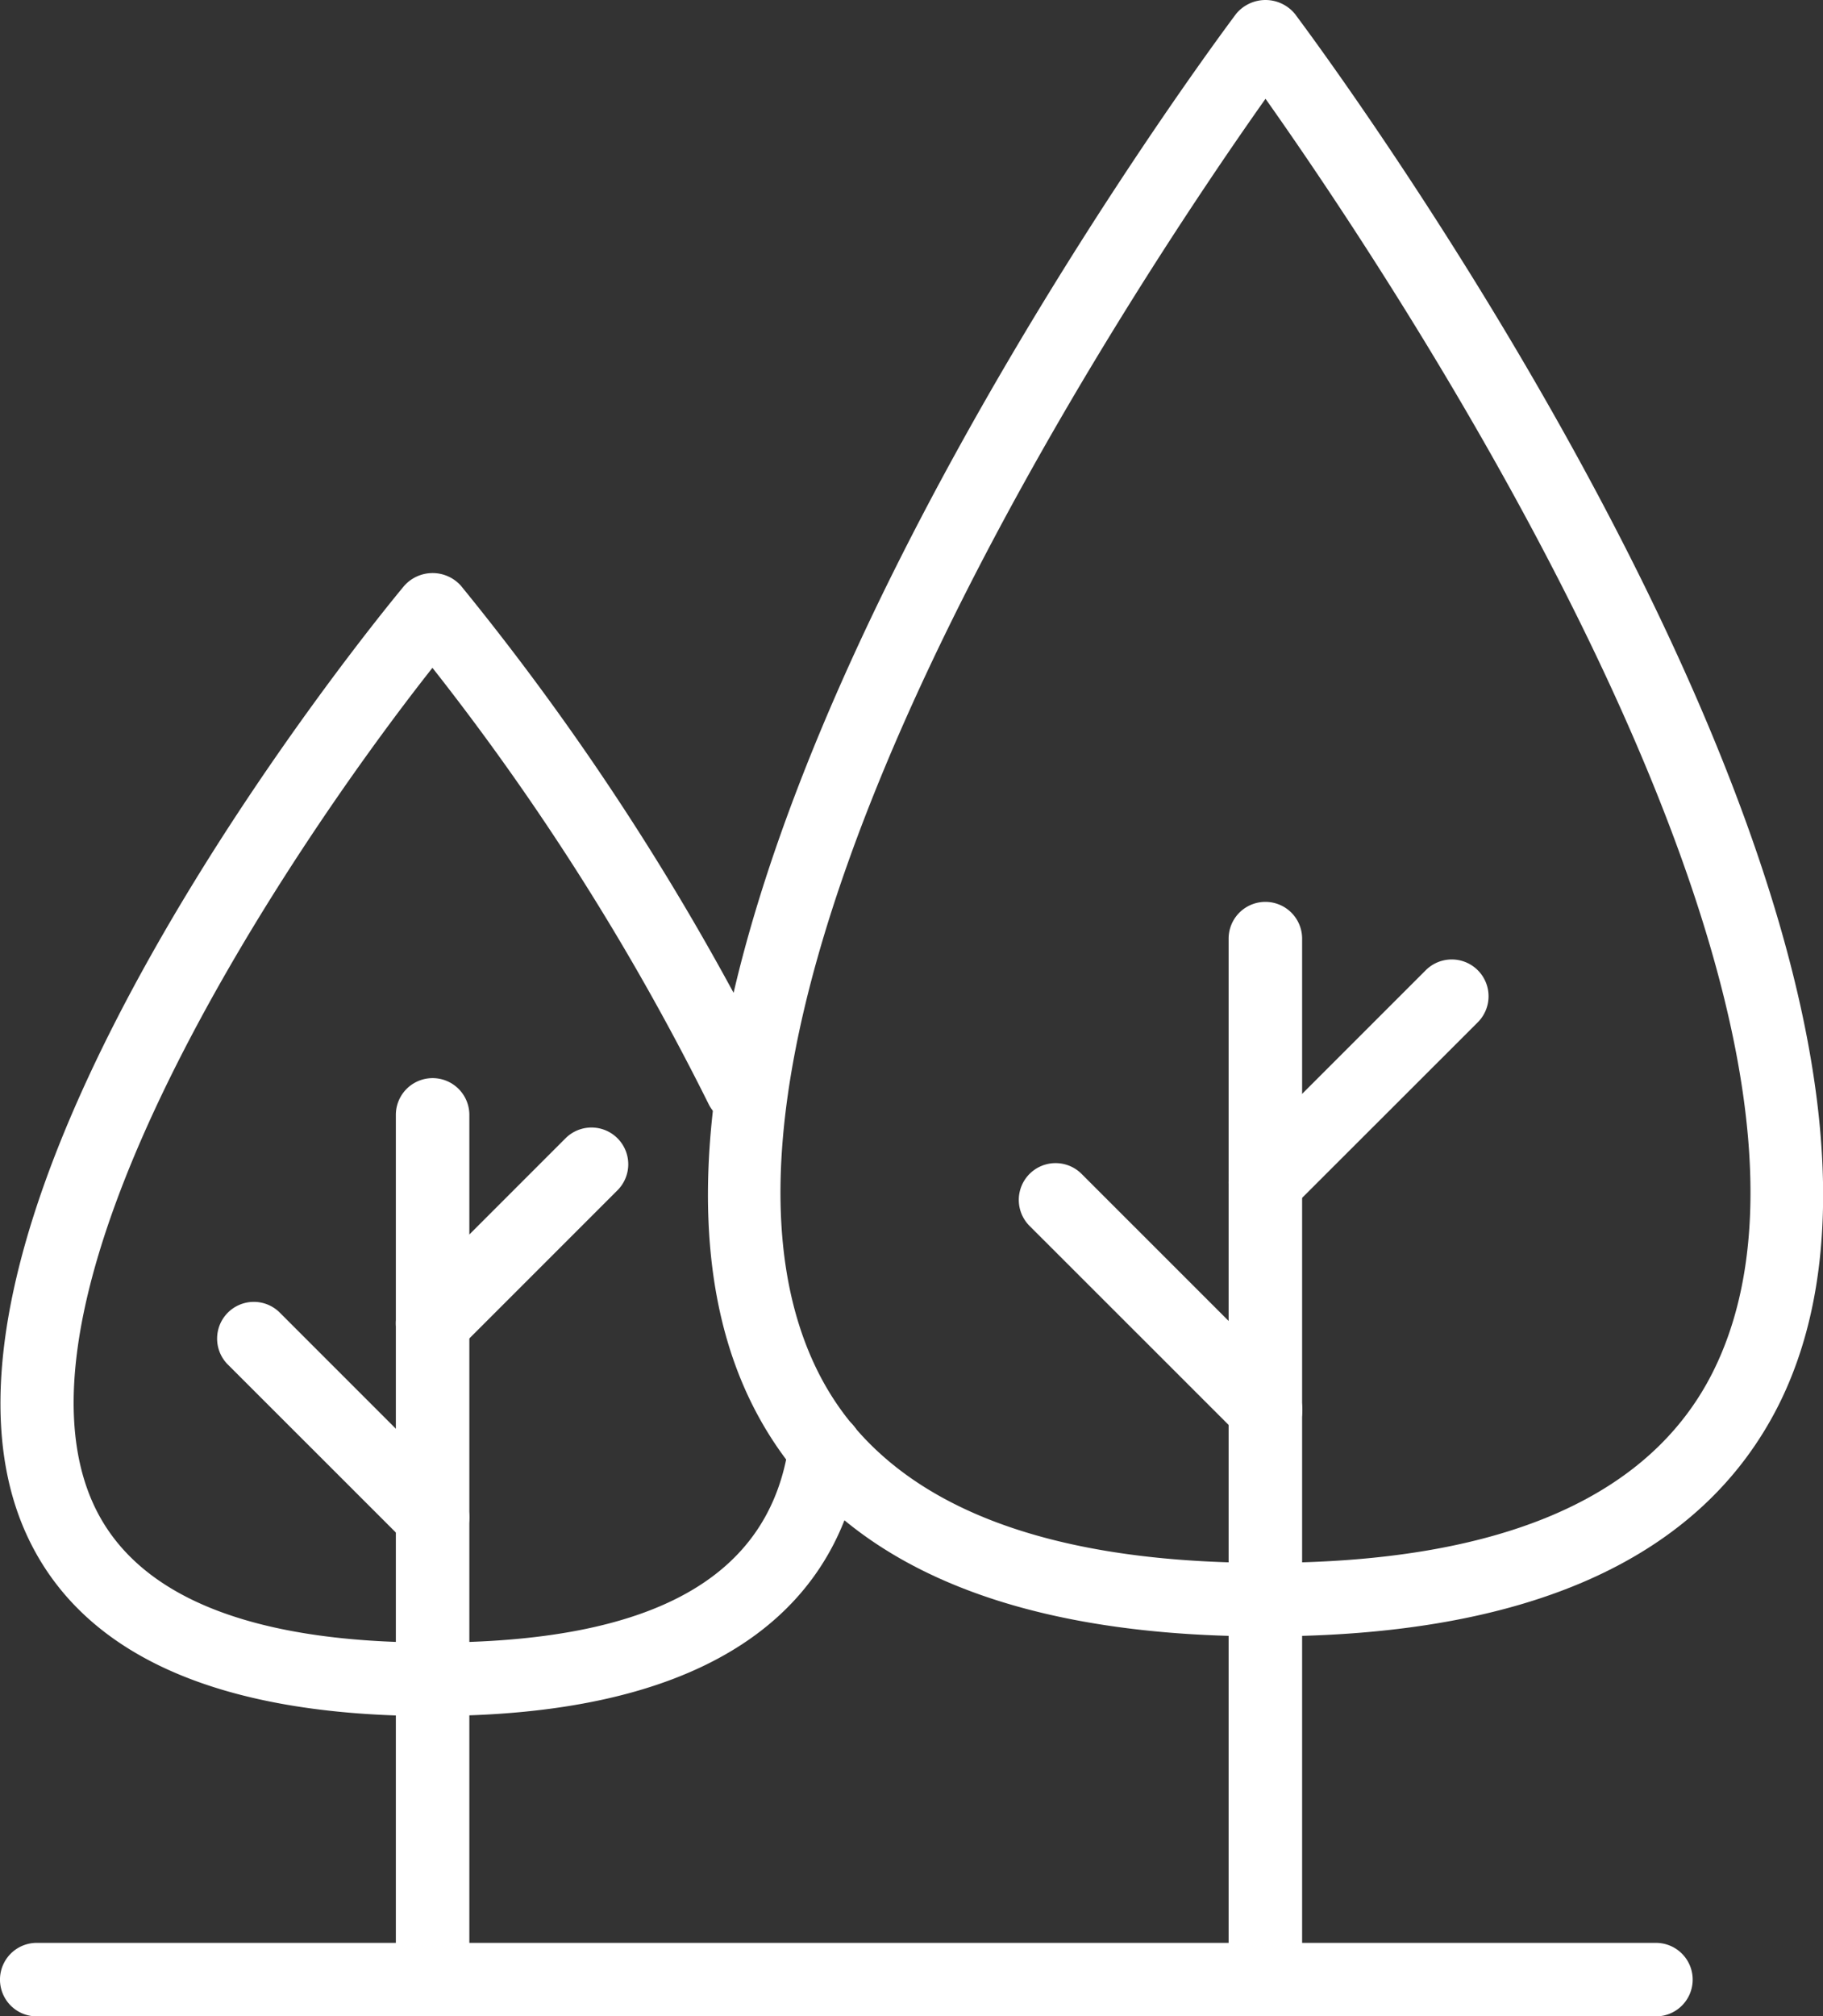
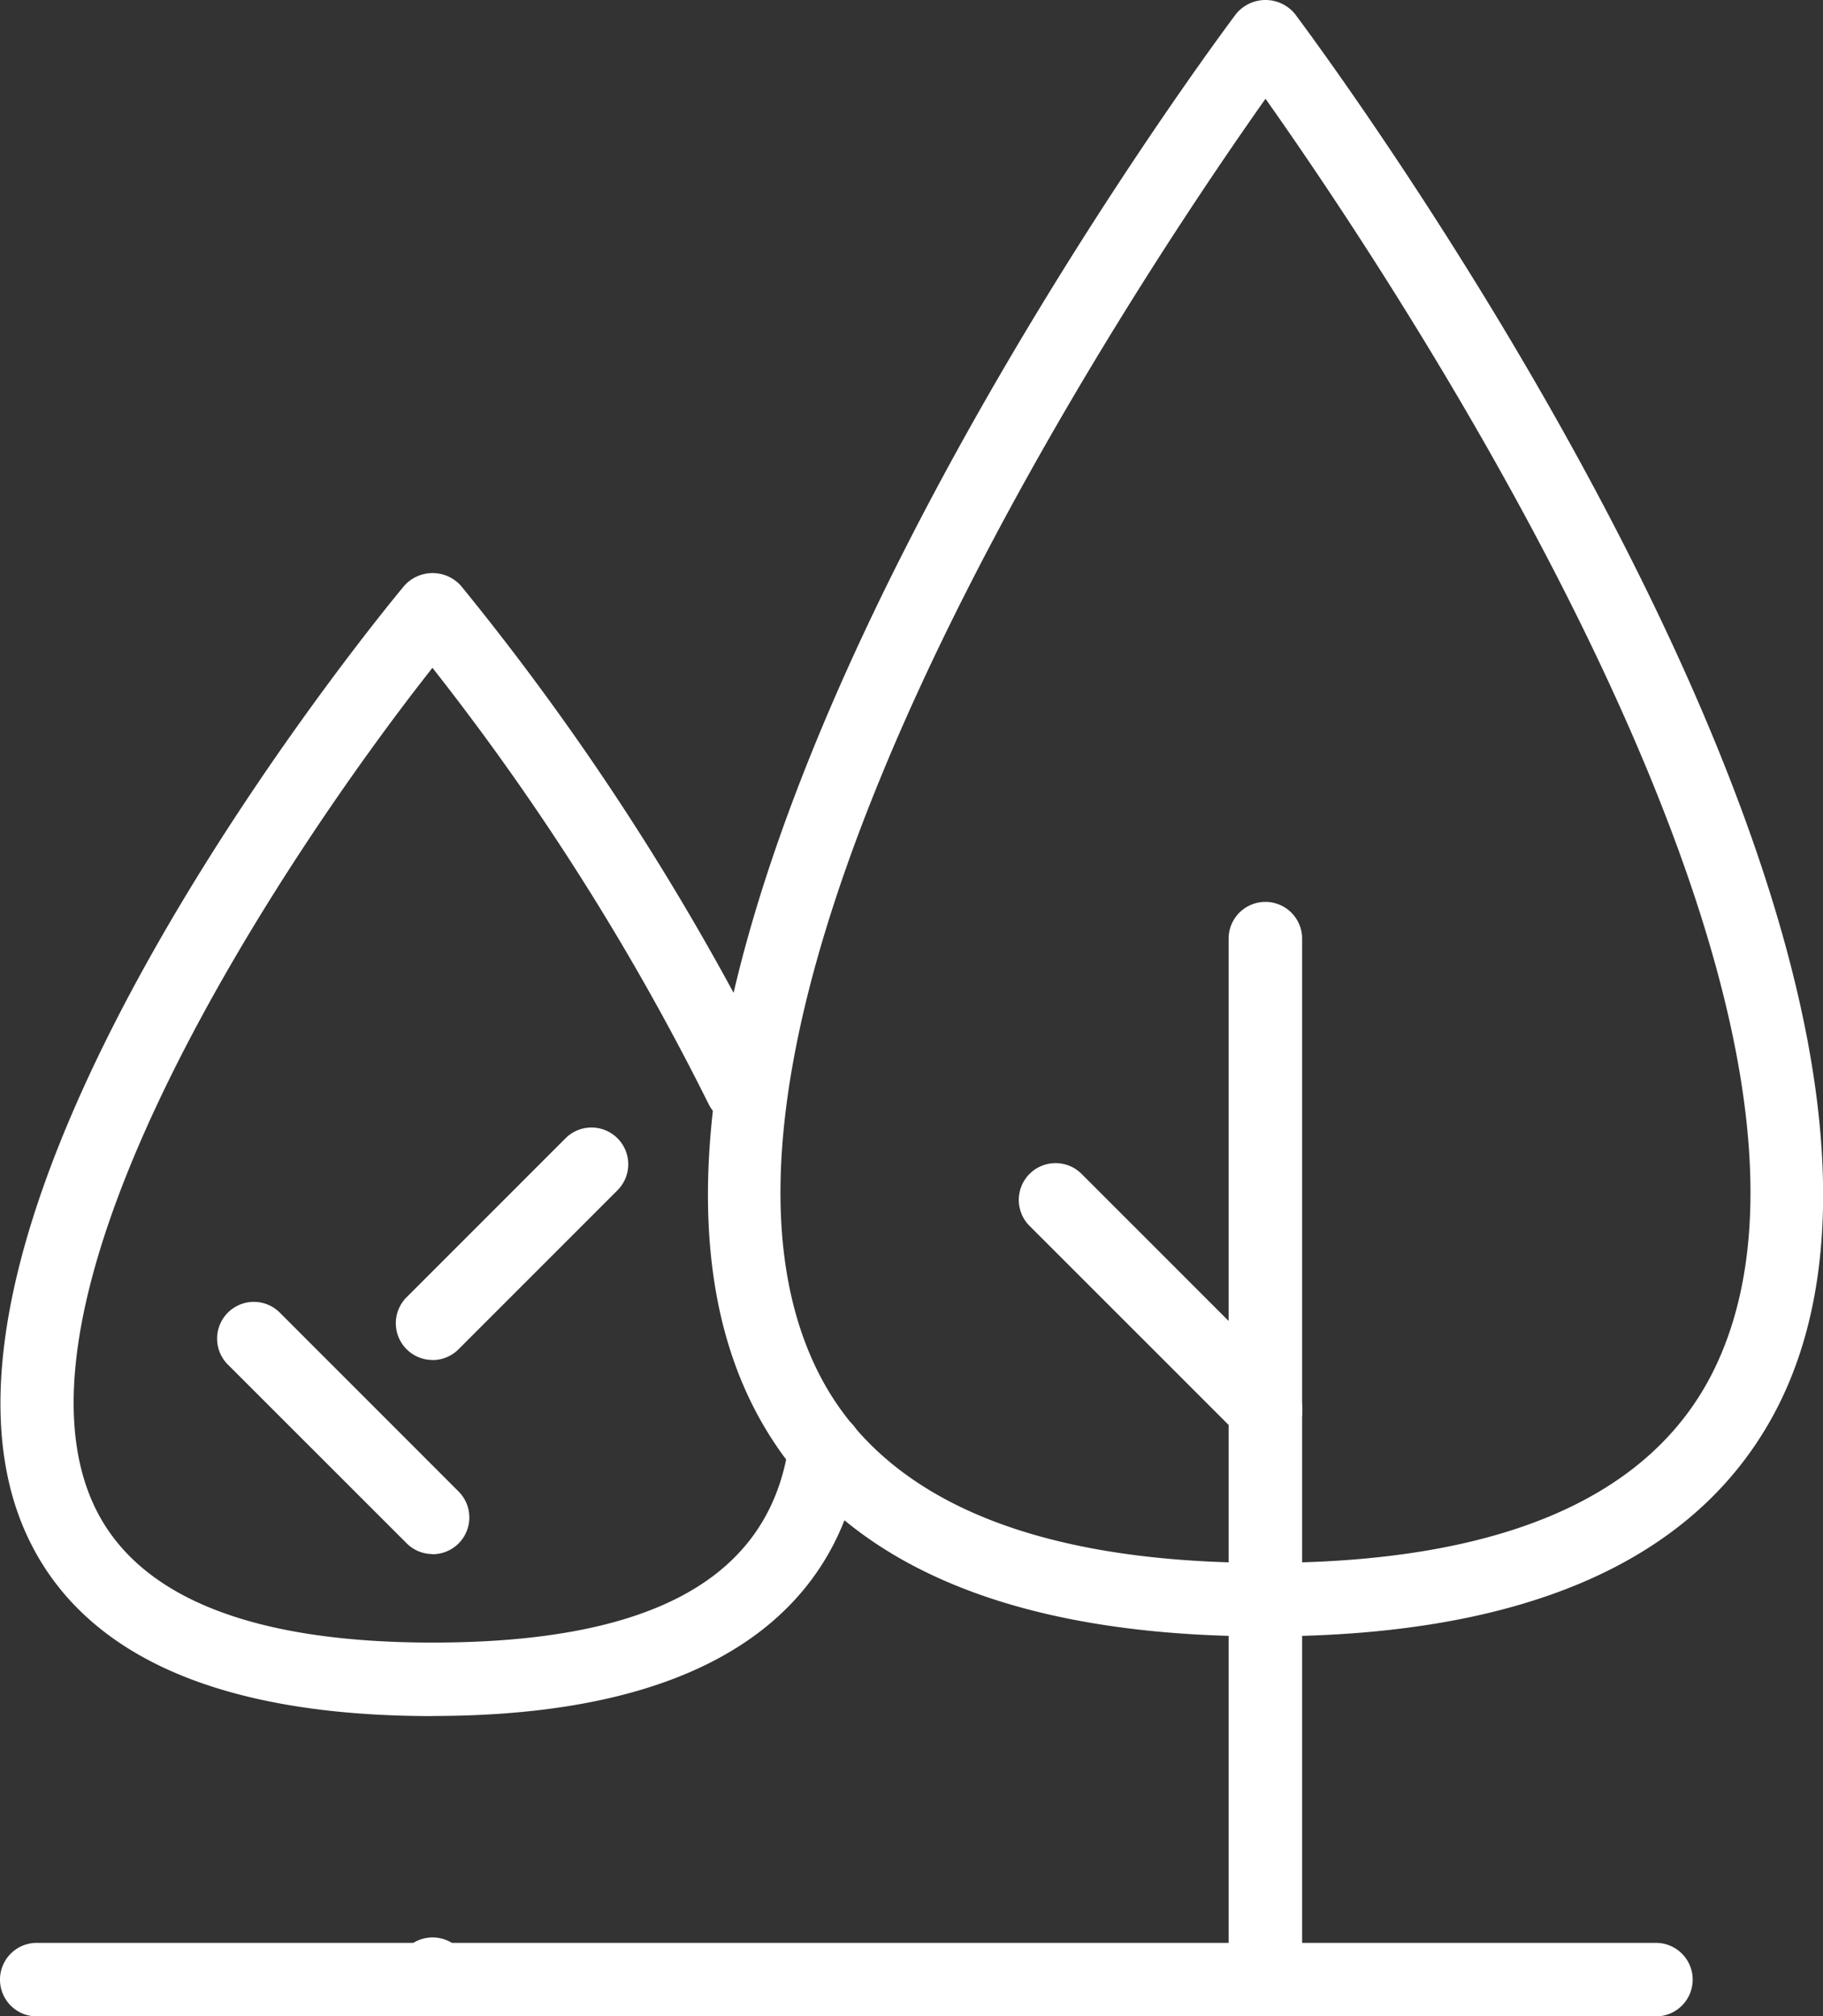
<svg xmlns="http://www.w3.org/2000/svg" width="50.478" height="55.818" viewBox="0 0 50.478 55.818">
  <rect x="0" y="0" width="50.478" height="55.818" fill="#333333" stroke="none" />
  <g id="sub01_icon4_on" transform="translate(5169 -17641)">
-     <path id="패스_70" data-name="패스 70" d="M14.484,62.494a1.018,1.018,0,0,1-1.017-1.017V37.689a1.017,1.017,0,0,1,2.035,0V61.477a1.018,1.018,0,0,1-1.017,1.017" transform="translate(-5171.506 17634.174)" fill="#fff" />
+     <path id="패스_70" data-name="패스 70" d="M14.484,62.494a1.018,1.018,0,0,1-1.017-1.017a1.017,1.017,0,0,1,2.035,0V61.477a1.018,1.018,0,0,1-1.017,1.017" transform="translate(-5171.506 17634.174)" fill="#fff" />
    <path id="패스_71" data-name="패스 71" d="M11.981,51.133c-5.9,0-9.671-1.67-11.214-4.963C-3.324,37.443,10.6,20.554,11.2,19.839a1.052,1.052,0,0,1,1.563,0,72.306,72.306,0,0,1,8.693,13.467,1.017,1.017,0,1,1-1.841.866,69.629,69.629,0,0,0-7.638-12.058C7.815,27.391-.147,39.429,2.61,45.308c1.179,2.515,4.332,3.79,9.371,3.79,6.111,0,9.339-1.8,9.866-5.5a1.017,1.017,0,0,1,2.014.286c-.47,3.305-2.914,7.246-11.88,7.246" transform="translate(-5169.003 17637.373)" fill="#fff" />
    <path id="패스_72" data-name="패스 72" d="M13.349,51.259a1.014,1.014,0,0,1-.719-.3L7.668,46a1.017,1.017,0,0,1,1.438-1.438l4.963,4.964a1.017,1.017,0,0,1-.719,1.737" transform="translate(-5170.372 17632.762)" fill="#fff" />
    <path id="패스_73" data-name="패스 73" d="M14.484,44.785a1.017,1.017,0,0,1-.719-1.737l4.4-4.4a1.017,1.017,0,0,1,1.439,1.439l-4.4,4.4a1.014,1.014,0,0,1-.719.3" transform="translate(-5171.506 17633.863)" fill="#fff" />
    <path id="패스_74" data-name="패스 74" d="M42.82,61.154A1.018,1.018,0,0,1,41.8,60.136V31.693a1.017,1.017,0,0,1,2.035,0V60.136a1.017,1.017,0,0,1-1.017,1.017" transform="translate(-5176.78 17635.291)" fill="#fff" />
    <path id="패스_75" data-name="패스 75" d="M39.523,45.3c-7.3,0-12.083-2.158-14.21-6.415C19.191,26.64,37.91,1.451,38.709.384a1.055,1.055,0,0,1,1.628,0c.8,1.067,19.518,26.257,13.4,38.5C51.6,43.14,46.824,45.3,39.523,45.3m0-42.565c-3.55,5.019-17.275,25.475-12.391,35.241,1.756,3.509,5.924,5.289,12.391,5.289s10.634-1.78,12.39-5.289c4.884-9.767-8.84-30.223-12.39-35.242" transform="translate(-5173.482 17641)" fill="#fff" />
    <path id="패스_76" data-name="패스 76" d="M41.491,47.41a1.014,1.014,0,0,1-.719-.3L34.959,41.3A1.017,1.017,0,1,1,36.4,39.86l5.814,5.814a1.017,1.017,0,0,1-.719,1.737" transform="translate(-5175.451 17633.637)" fill="#fff" />
-     <path id="패스_77" data-name="패스 77" d="M42.82,39.827A1.017,1.017,0,0,1,42.1,38.09l5.157-5.156A1.017,1.017,0,0,1,48.7,34.373L43.54,39.529a1.014,1.014,0,0,1-.719.3" transform="translate(-5176.78 17634.926)" fill="#fff" />
    <path id="패스_78" data-name="패스 78" d="M45.852,68.118H1.017a1.017,1.017,0,0,1,0-2.035H45.852a1.017,1.017,0,0,1,0,2.035" transform="translate(-5169 17628.701)" fill="#fff" />
    <rect id="사각형_34" data-name="사각형 34" width="50.477" height="55.819" transform="translate(-5169 17641)" fill="none" />
  </g>
</svg>